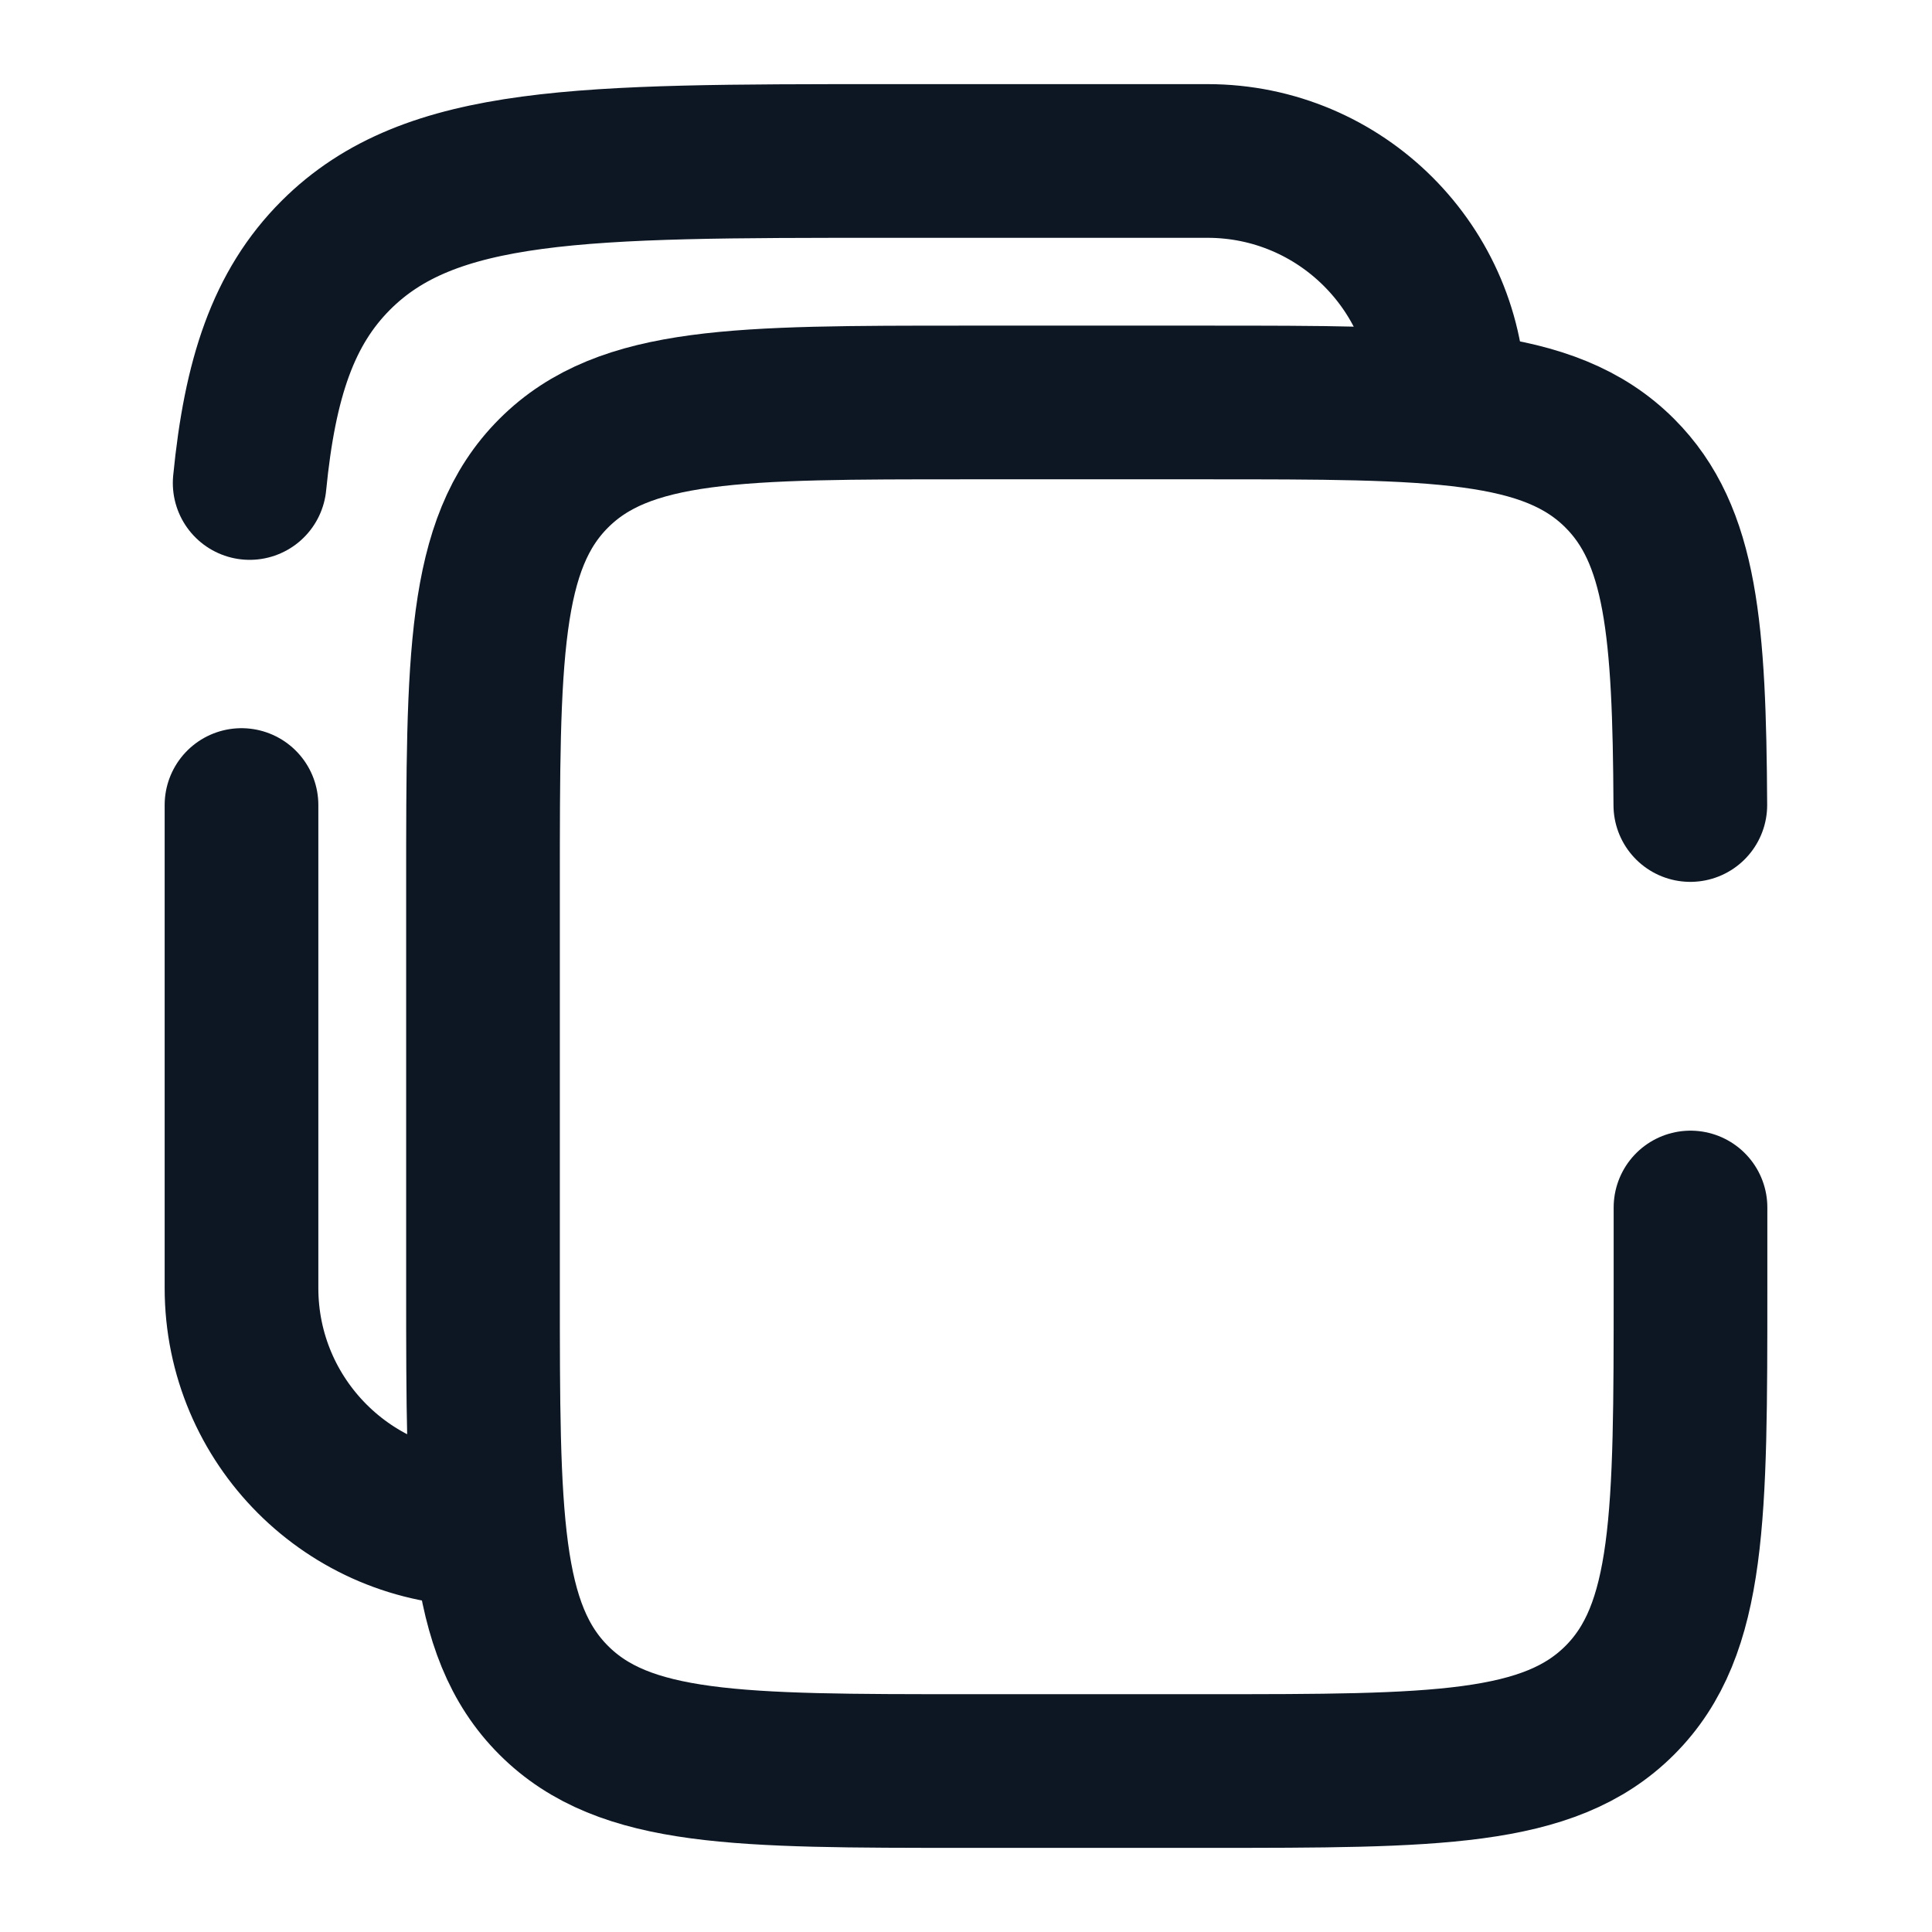
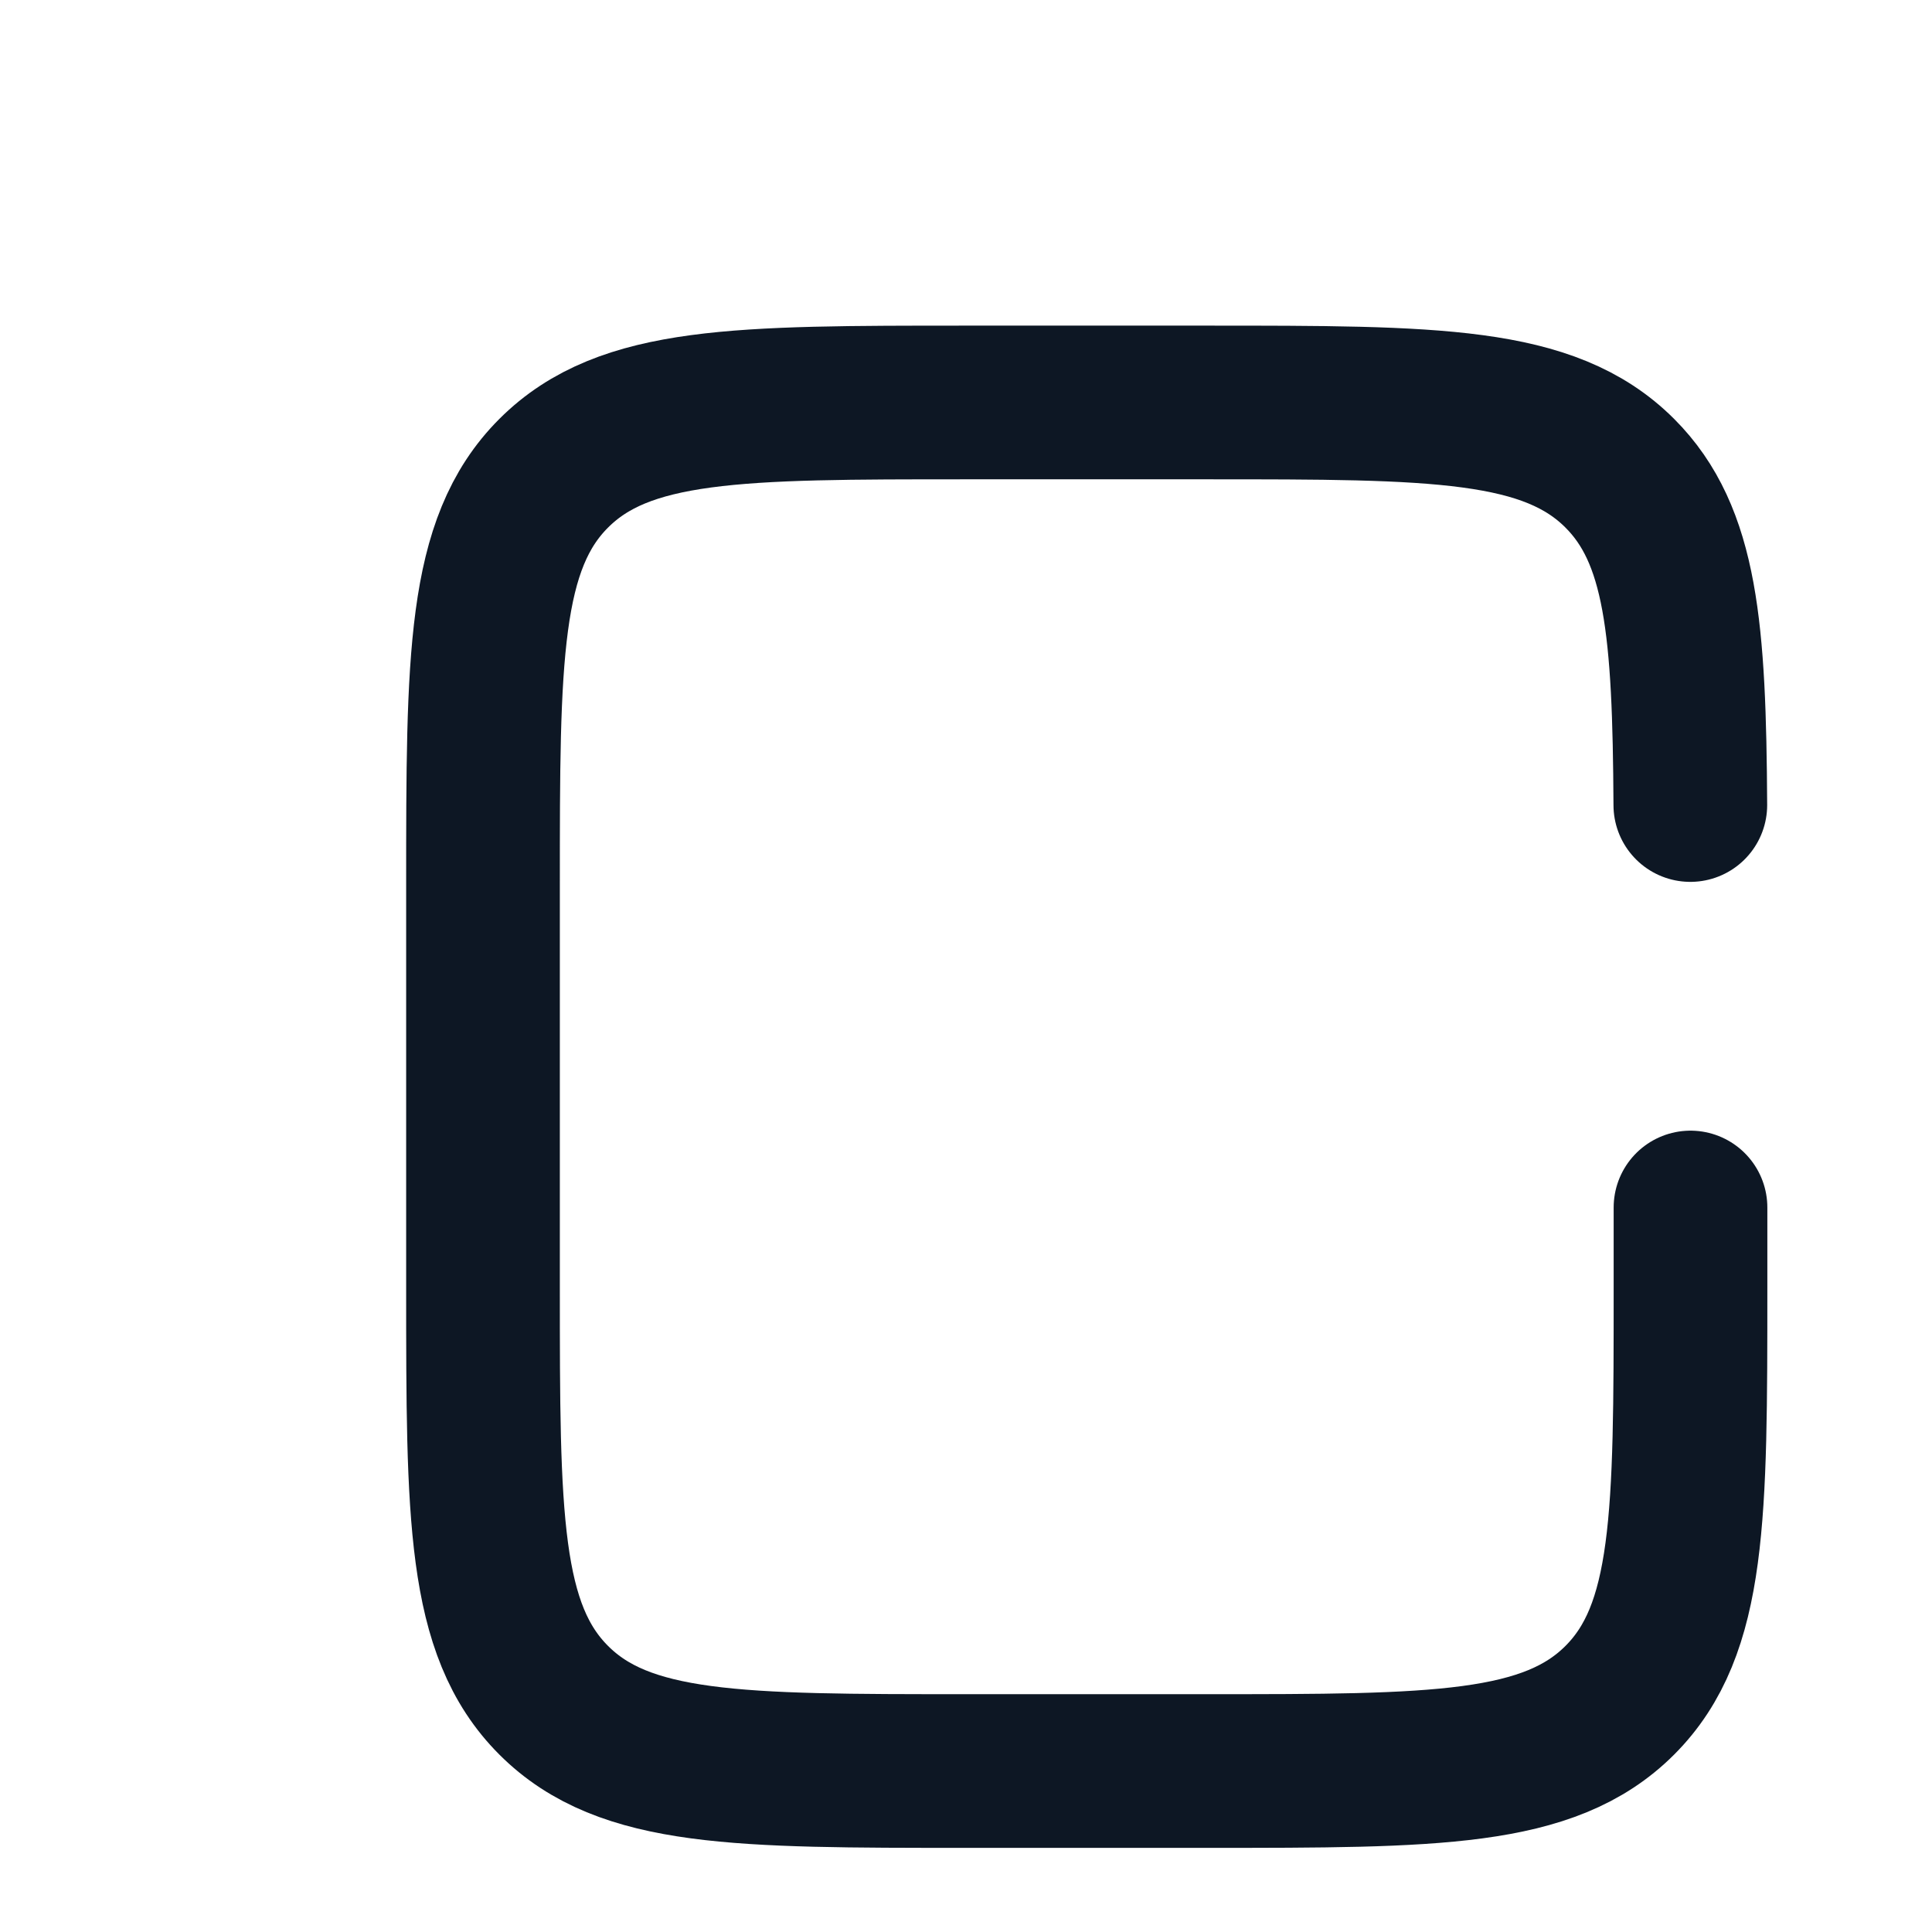
<svg xmlns="http://www.w3.org/2000/svg" width="22" height="22" viewBox="0 0 22 22" fill="none">
  <path d="M19.248 9.167C19.237 7.173 19.149 6.093 18.445 5.389C17.639 4.583 16.343 4.583 13.75 4.583H11C8.407 4.583 7.111 4.583 6.305 5.389C5.5 6.194 5.5 7.491 5.5 10.083V14.667C5.5 17.259 5.5 18.556 6.305 19.361C7.111 20.167 8.407 20.167 11 20.167H13.75C16.343 20.167 17.639 20.167 18.445 19.361C19.25 18.556 19.25 17.259 19.25 14.667V13.75" stroke="#0D1724" stroke-width="1.75" stroke-linecap="round" />
-   <path d="M2.75 9.167V14.667C2.75 16.186 3.981 17.417 5.5 17.417M16.5 4.583C16.5 3.065 15.269 1.833 13.75 1.833H10.083C6.626 1.833 4.898 1.833 3.824 2.907C3.225 3.506 2.96 4.308 2.843 5.5" stroke="#0D1724" stroke-width="1.75" stroke-linecap="round" />
</svg>